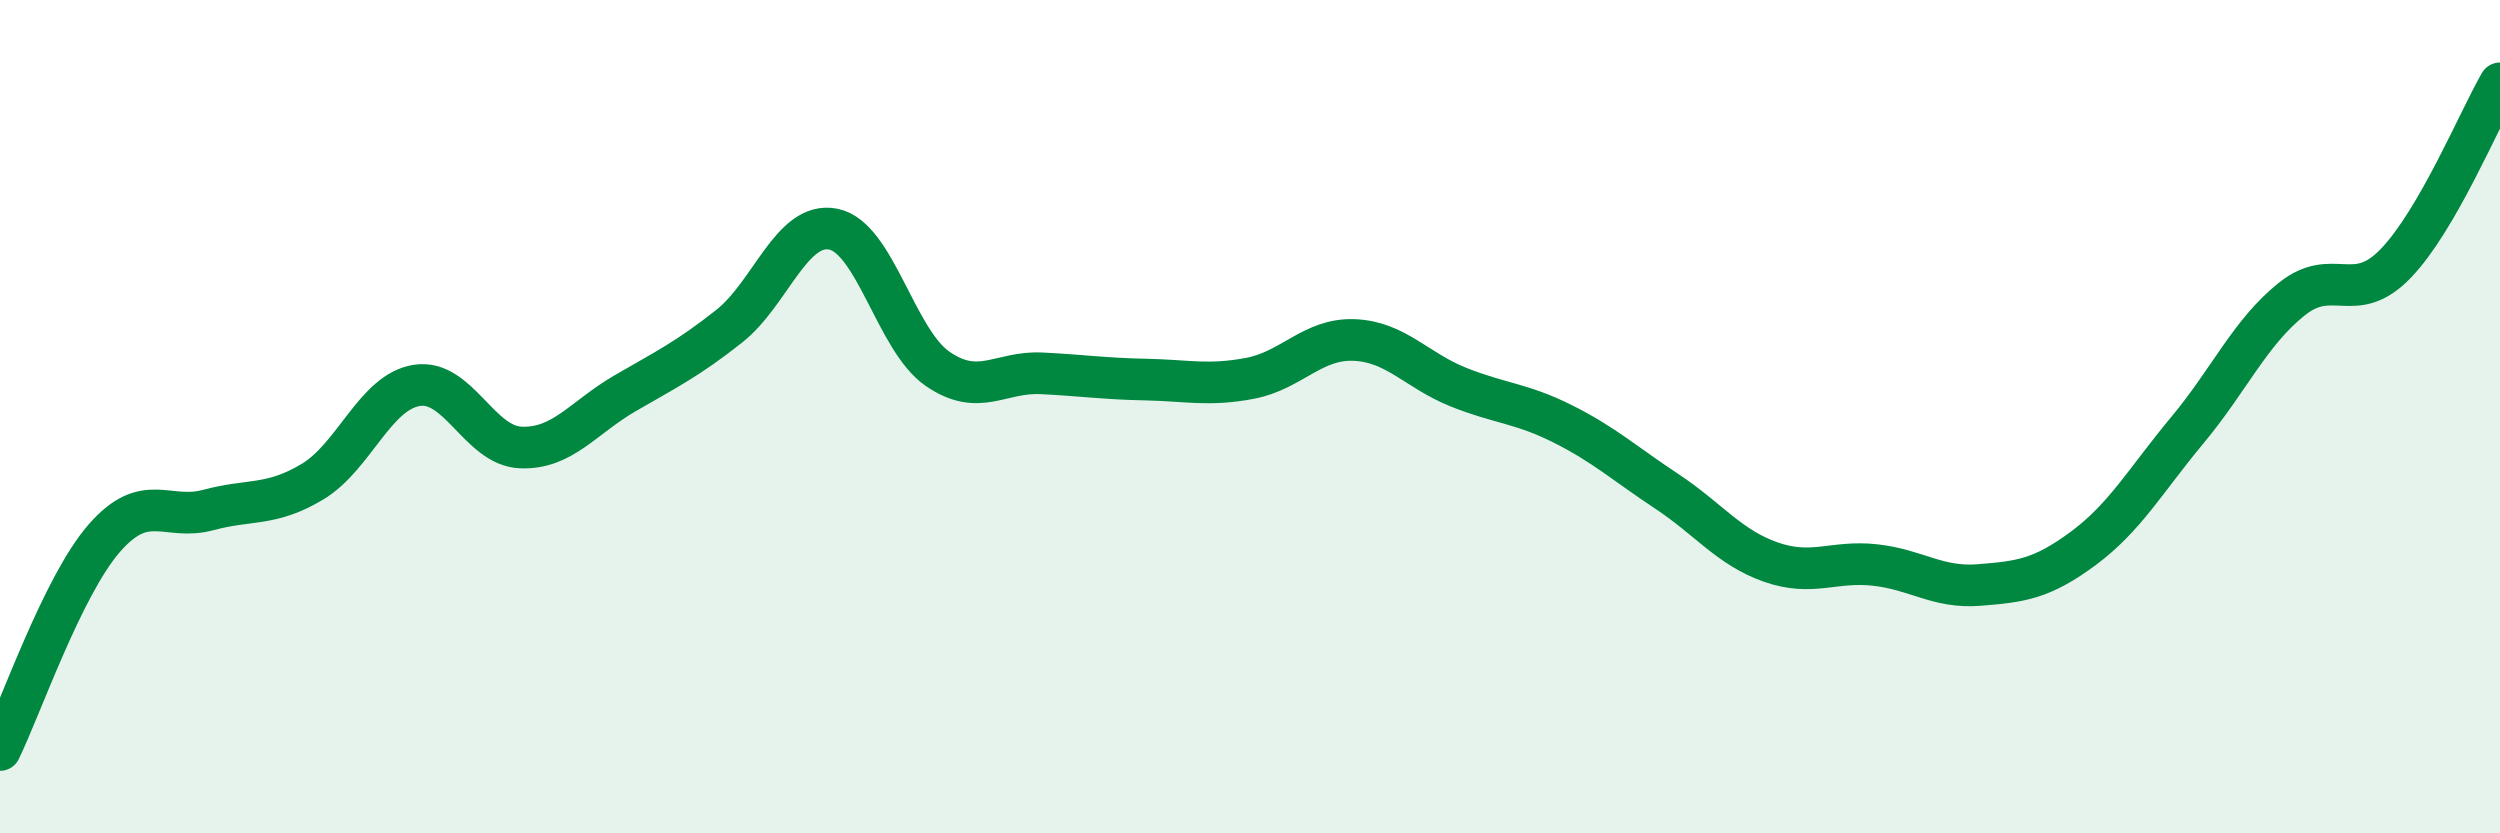
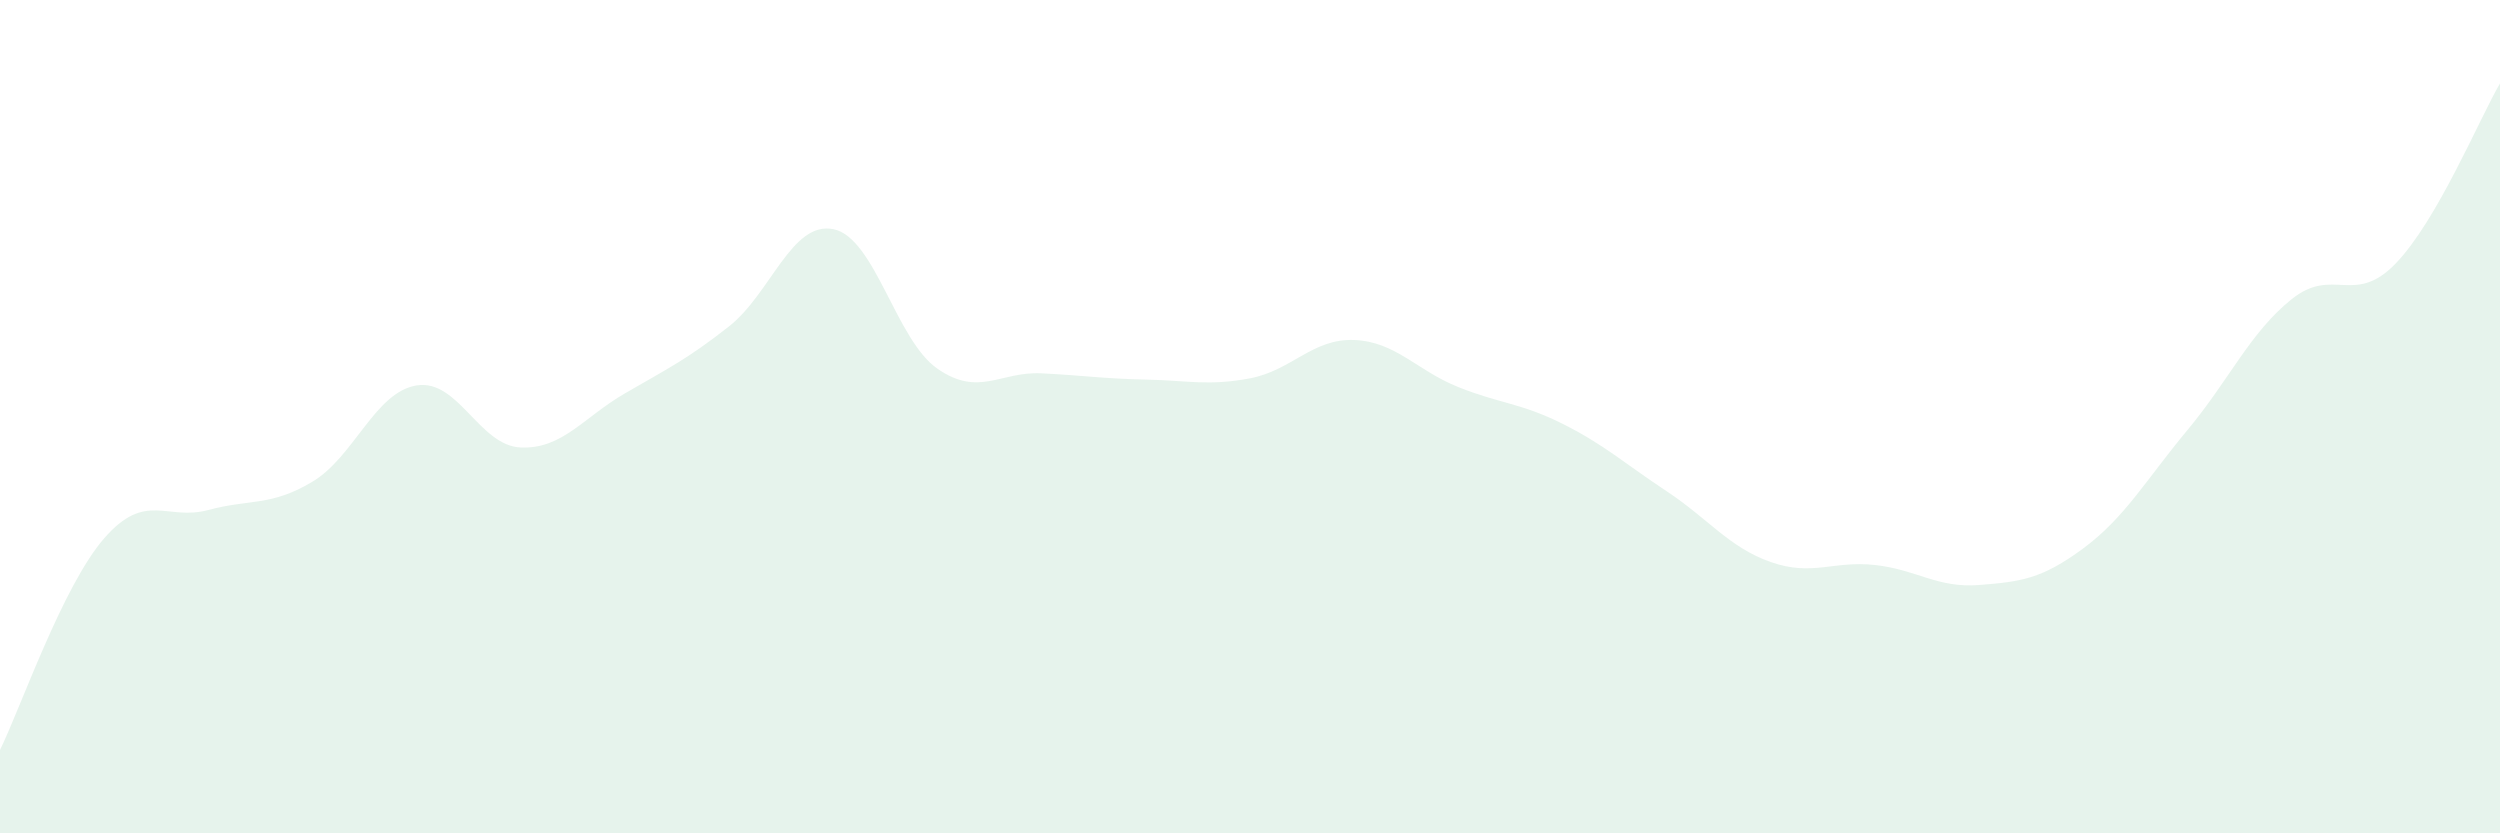
<svg xmlns="http://www.w3.org/2000/svg" width="60" height="20" viewBox="0 0 60 20">
  <path d="M 0,18 C 0.5,16.98 1.5,14.07 2.5,12.92 C 3.5,11.77 4,12.51 5,12.24 C 6,11.97 6.5,12.16 7.5,11.56 C 8.5,10.96 9,9.41 10,9.25 C 11,9.09 11.5,10.7 12.5,10.74 C 13.5,10.78 14,10.02 15,9.44 C 16,8.86 16.5,8.62 17.5,7.83 C 18.5,7.04 19,5.3 20,5.5 C 21,5.7 21.5,8.16 22.5,8.85 C 23.5,9.54 24,8.91 25,8.96 C 26,9.01 26.5,9.09 27.5,9.11 C 28.5,9.13 29,9.27 30,9.08 C 31,8.89 31.5,8.12 32.5,8.16 C 33.5,8.2 34,8.89 35,9.29 C 36,9.69 36.5,9.67 37.5,10.17 C 38.5,10.67 39,11.13 40,11.79 C 41,12.45 41.5,13.14 42.5,13.49 C 43.5,13.84 44,13.45 45,13.56 C 46,13.67 46.5,14.12 47.5,14.04 C 48.5,13.96 49,13.9 50,13.16 C 51,12.42 51.5,11.52 52.5,10.32 C 53.5,9.12 54,7.98 55,7.18 C 56,6.38 56.5,7.36 57.5,6.32 C 58.5,5.28 59.5,2.86 60,2L60 20L0 20Z" fill="#008740" opacity="0.1" stroke-linecap="round" stroke-linejoin="round" />
-   <path d="M 0,18 C 0.5,16.98 1.5,14.07 2.5,12.92 C 3.5,11.77 4,12.51 5,12.24 C 6,11.97 6.5,12.16 7.5,11.56 C 8.5,10.96 9,9.41 10,9.25 C 11,9.09 11.5,10.7 12.5,10.74 C 13.5,10.78 14,10.02 15,9.44 C 16,8.86 16.5,8.62 17.5,7.83 C 18.5,7.04 19,5.3 20,5.5 C 21,5.7 21.5,8.16 22.5,8.85 C 23.5,9.54 24,8.91 25,8.96 C 26,9.01 26.5,9.09 27.5,9.11 C 28.5,9.13 29,9.27 30,9.08 C 31,8.89 31.5,8.12 32.5,8.16 C 33.5,8.2 34,8.89 35,9.29 C 36,9.69 36.5,9.67 37.5,10.17 C 38.5,10.67 39,11.13 40,11.79 C 41,12.45 41.5,13.14 42.5,13.49 C 43.5,13.84 44,13.45 45,13.56 C 46,13.67 46.5,14.12 47.5,14.04 C 48.5,13.96 49,13.9 50,13.16 C 51,12.42 51.5,11.52 52.5,10.32 C 53.5,9.12 54,7.98 55,7.18 C 56,6.38 56.5,7.36 57.5,6.32 C 58.5,5.28 59.5,2.86 60,2" stroke="#008740" stroke-width="1" fill="none" stroke-linecap="round" stroke-linejoin="round" />
</svg>